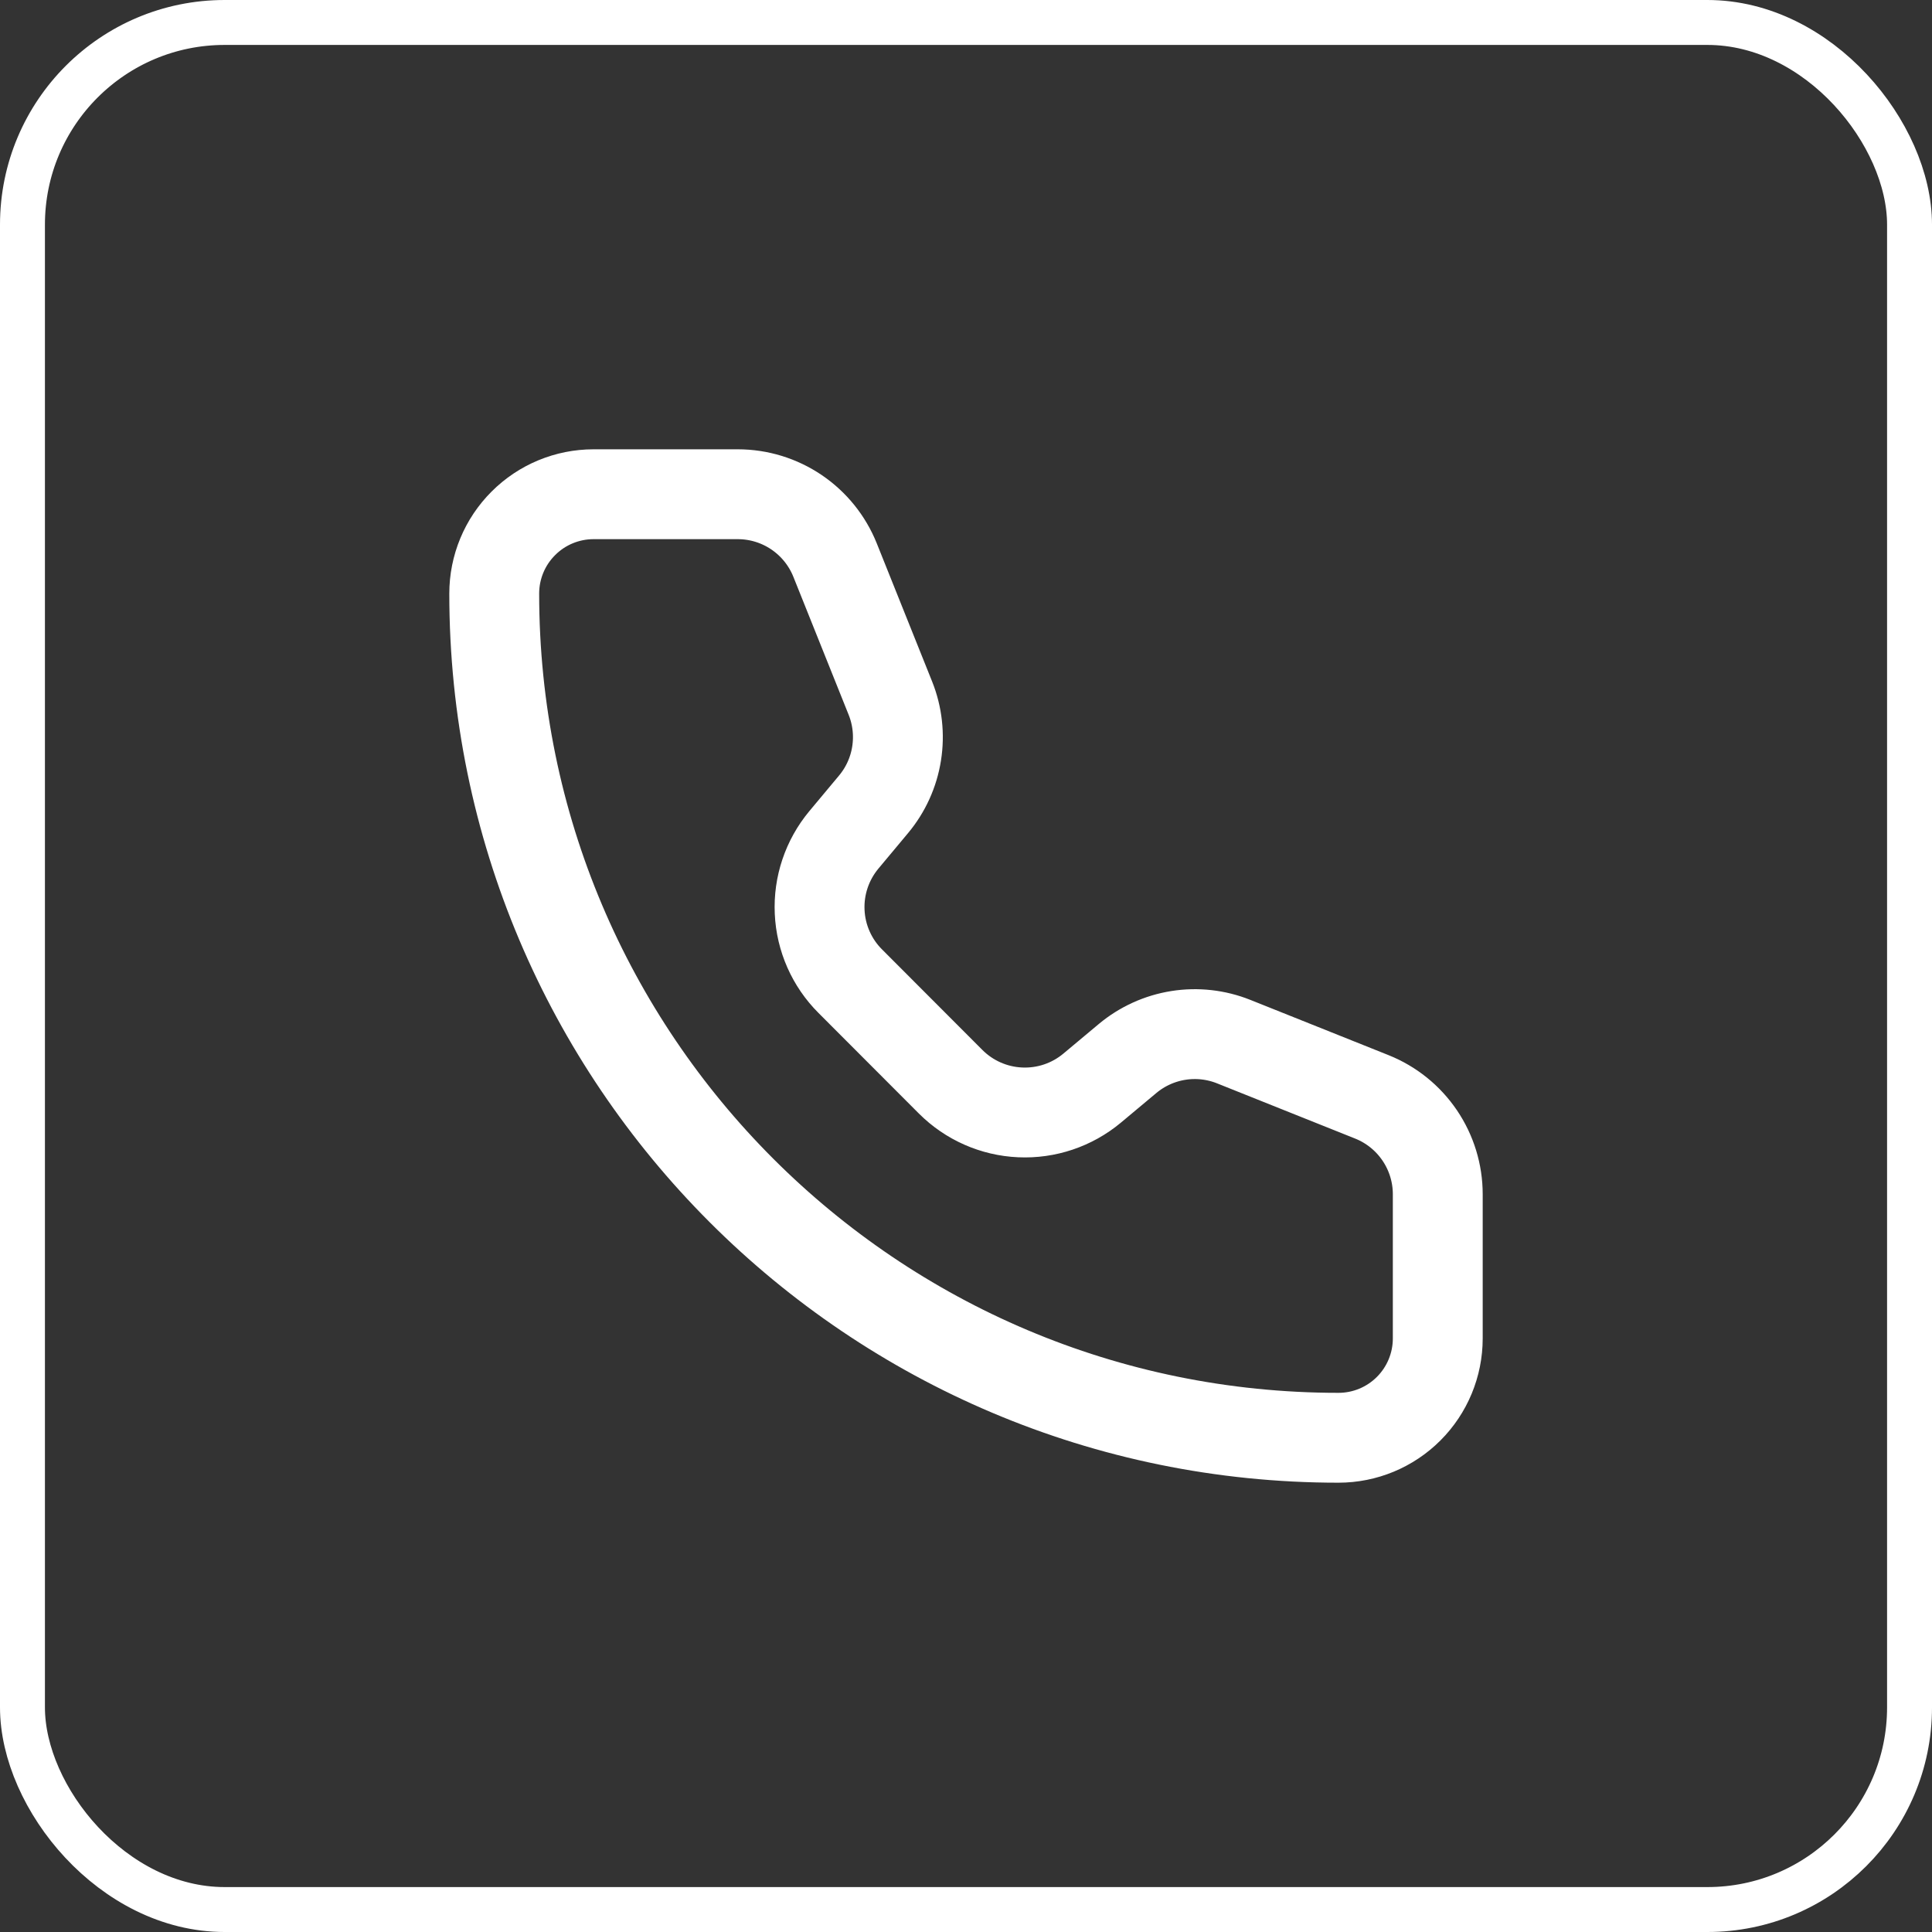
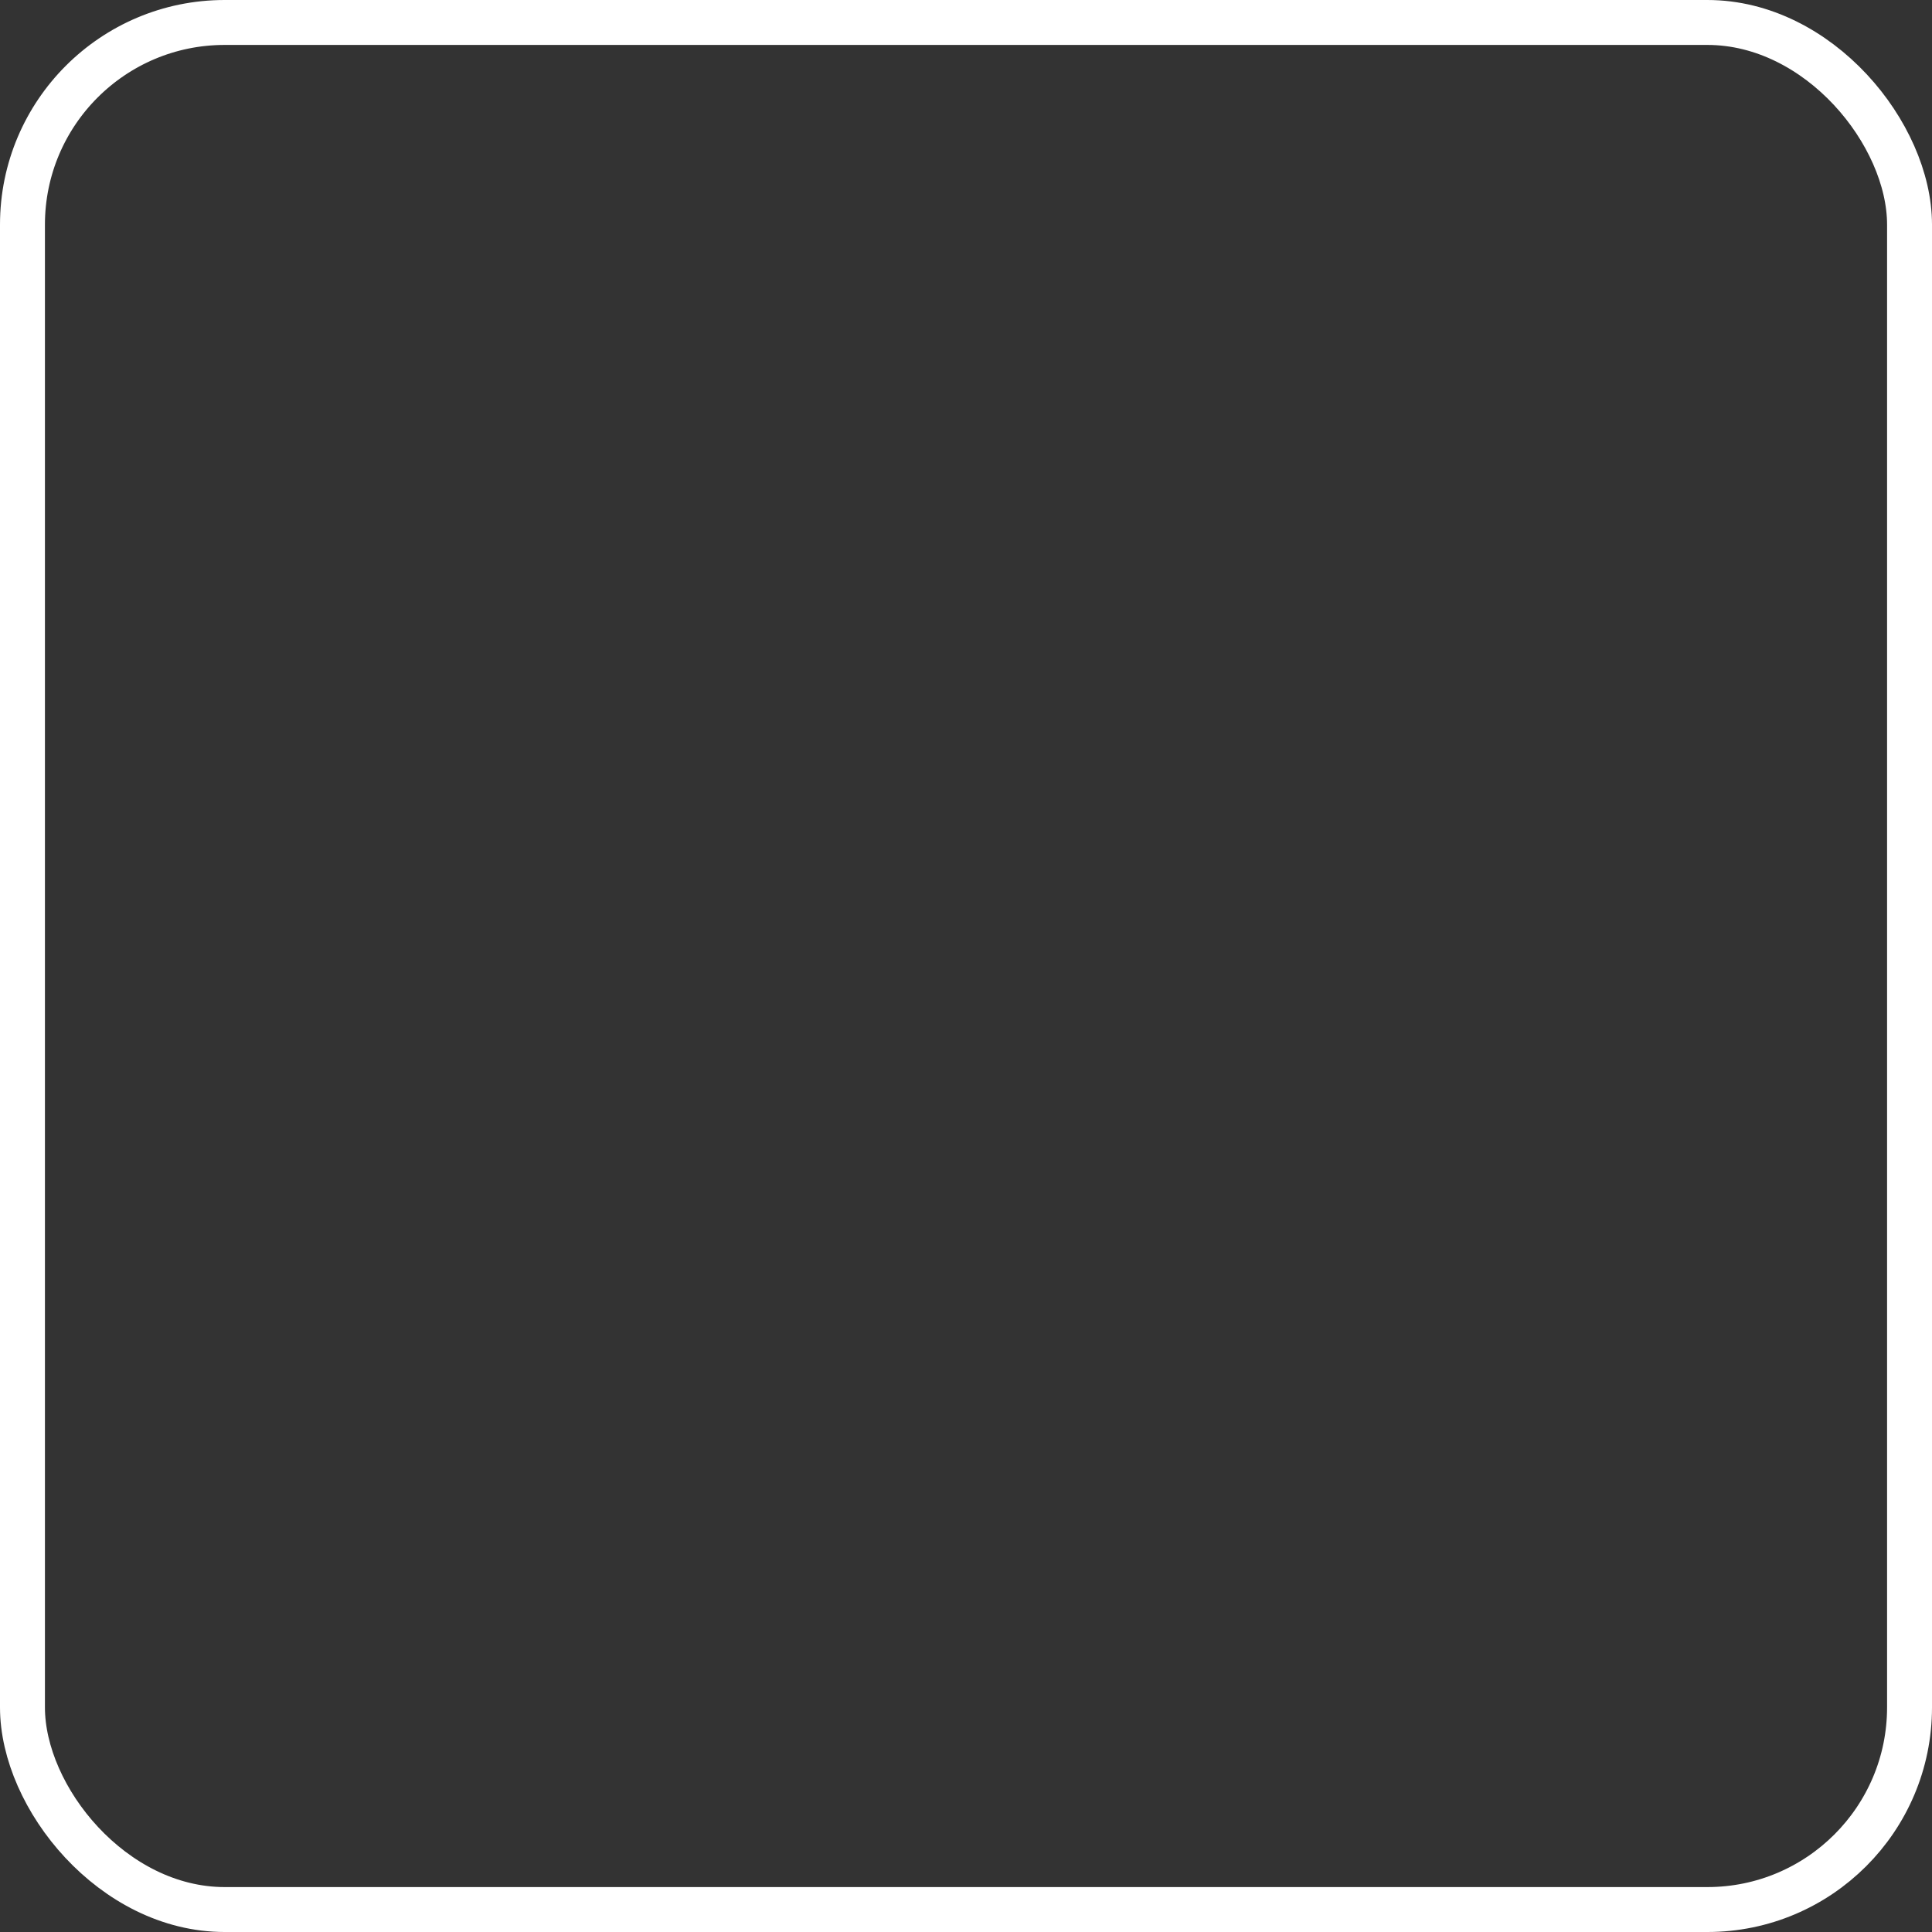
<svg xmlns="http://www.w3.org/2000/svg" width="43" height="43" viewBox="0 0 43 43" fill="none">
  <rect x="0" y="0" width="43" height="43" fill="#333333" stroke="none" />
  <rect x="0.5" y="0.5" width="42" height="42" rx="4.5" stroke="white" />
-   <path d="M18.586 12.466C18.413 12.034 18.114 11.663 17.728 11.401C17.342 11.14 16.887 11 16.42 11H13.211C12.624 11 12.062 11.233 11.648 11.648C11.233 12.062 11 12.624 11 13.211C11 23.587 19.412 32 29.79 32C30.377 32 30.939 31.767 31.353 31.352C31.767 30.938 32 30.375 32 29.789V26.58C32 26.113 31.86 25.658 31.599 25.272C31.337 24.885 30.966 24.586 30.534 24.413L27.458 23.183C27.068 23.027 26.642 22.979 26.227 23.045C25.811 23.111 25.421 23.288 25.098 23.557L24.305 24.22C23.857 24.593 23.286 24.785 22.704 24.758C22.122 24.732 21.571 24.489 21.159 24.077L18.924 21.838C18.512 21.427 18.269 20.876 18.243 20.295C18.216 19.713 18.408 19.143 18.78 18.695L19.442 17.902C19.712 17.579 19.889 17.189 19.955 16.773C20.021 16.357 19.974 15.931 19.818 15.541L18.586 12.466Z" stroke="white" stroke-width="2" stroke-linecap="round" stroke-linejoin="round" />
</svg>